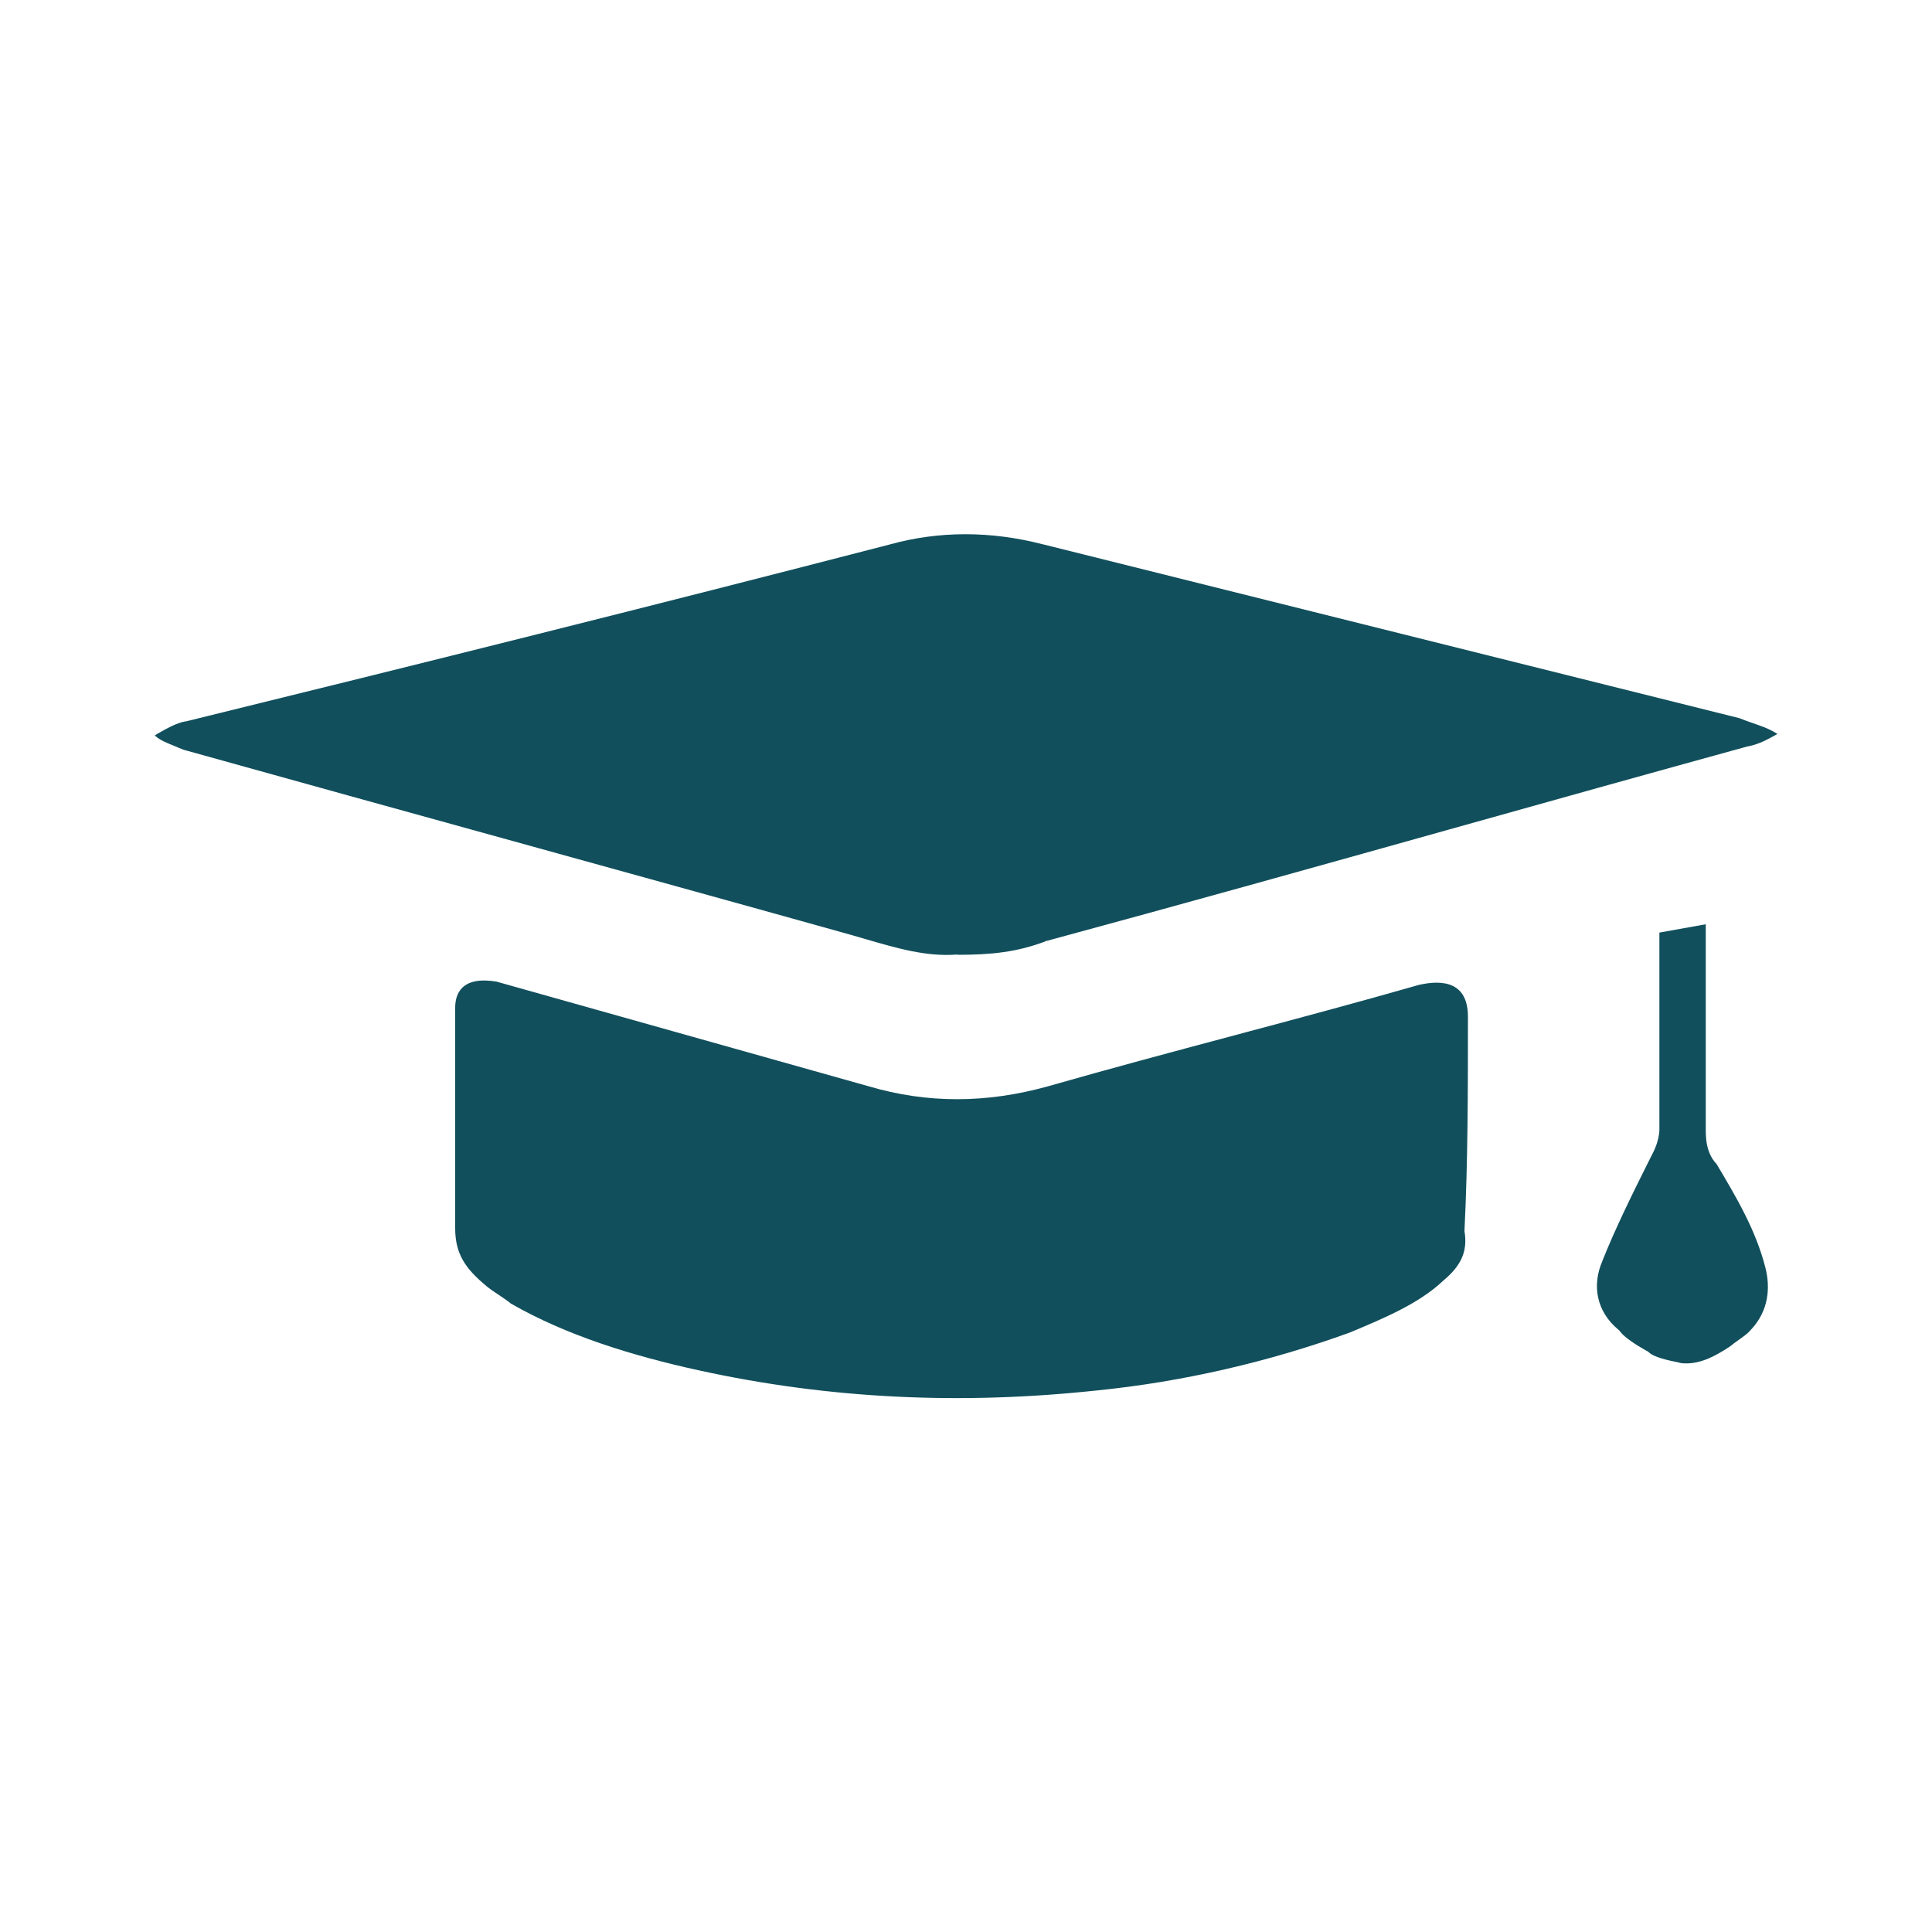
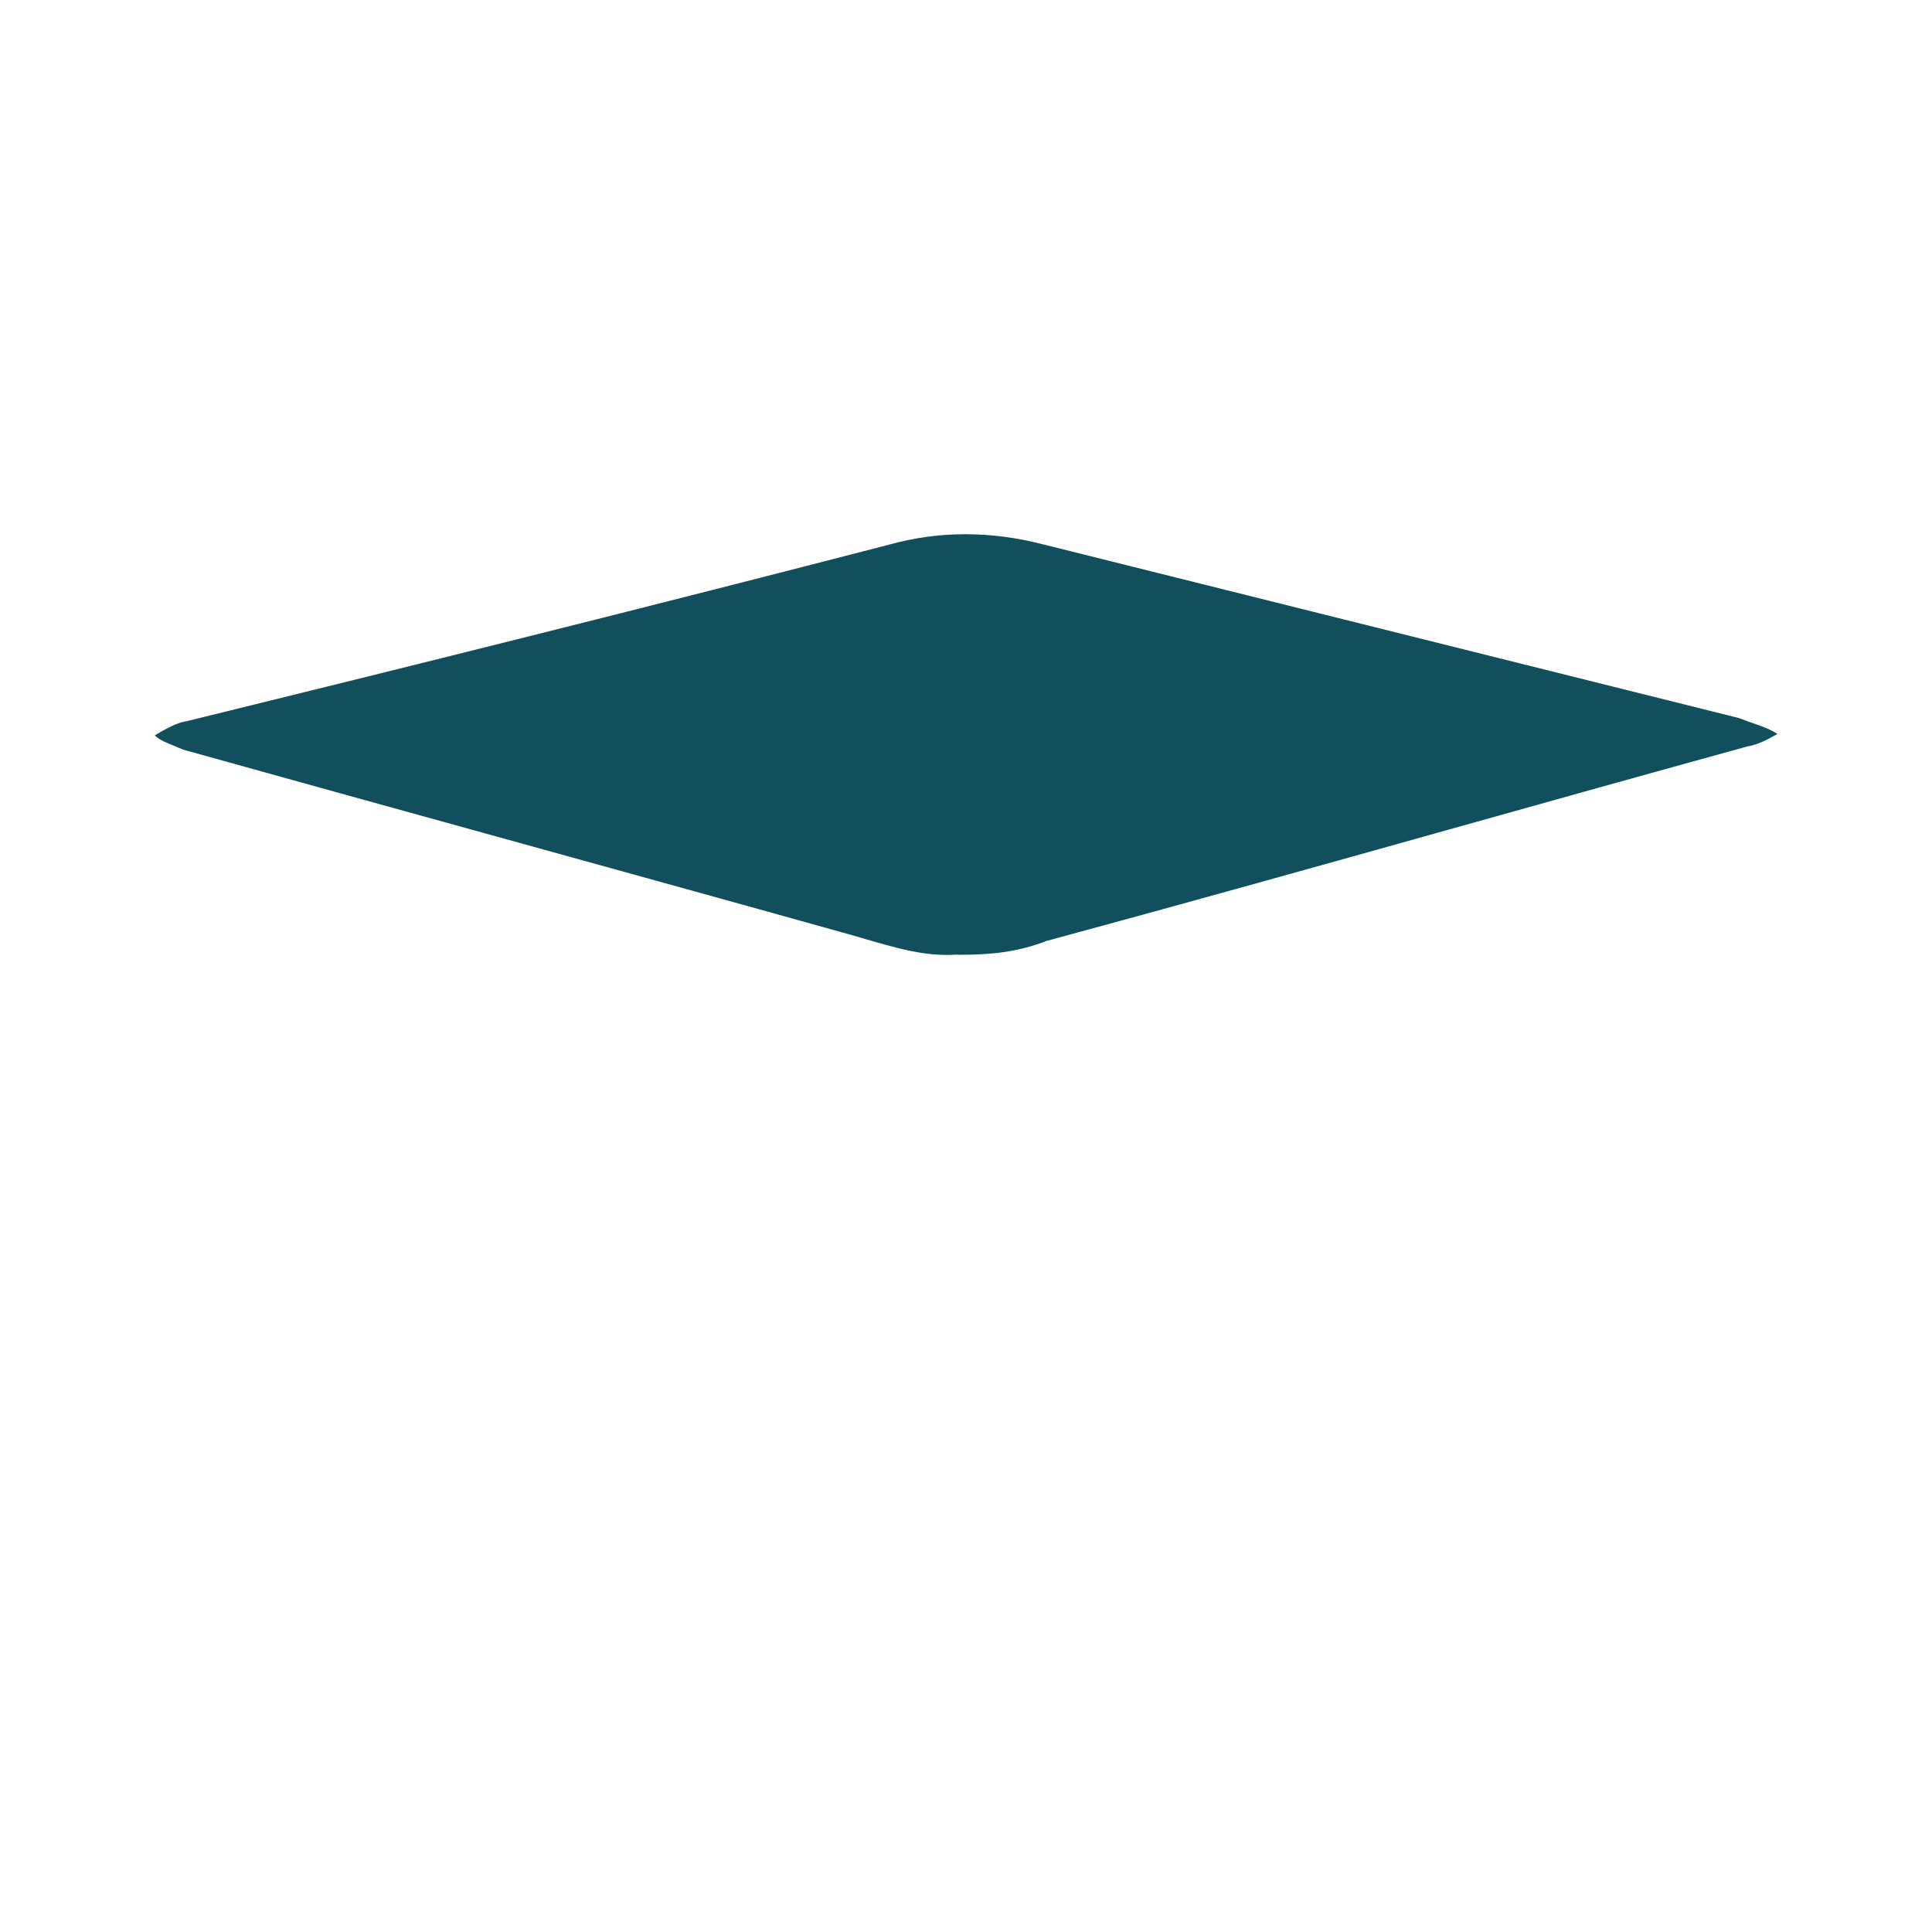
<svg xmlns="http://www.w3.org/2000/svg" id="education" viewBox="0 0 100 100">
  <path d="M49.58,49.41h-.07c-1.59.11-3.05-.32-4.77-.82-.38-.11-.78-.23-1.19-.34-5.65-1.58-11.35-3.15-17.05-4.73h0c-5.68-1.57-11.36-3.14-16.99-4.71-.18-.07-.33-.13-.46-.19-.47-.19-.73-.29-1.03-.54h-.02s.09-.06.13-.09c.51-.29.99-.56,1.45-.65h.02s.02,0,.02,0c12.21-3,24.23-6,36.44-9.16h0s0,0,0,0c2.52-.7,5.22-.71,7.94,0h.01s36.01,8.99,36.01,8.99c.25.1.51.19.74.27.11.04.22.08.31.11.33.12.62.24.9.42l.03.02c-.54.3-.96.53-1.51.64h-.03s-.03.01-.03.01c-5.16,1.42-10.31,2.86-15.48,4.31-6.89,1.93-13.79,3.86-20.77,5.75h-.04s-.04.03-.04.03c-1.47.55-2.78.69-4.51.69Z" style="fill: #114f5c;" />
-   <path d="M25.71,50.81c-1.79-.3-2.15.6-2.15,1.35v11.41c0,1.35.54,2.1,1.62,3,.36.3.9.6,1.26.9,2.87,1.65,6.28,2.7,9.69,3.45,6.82,1.5,13.64,1.8,20.64,1.05,4.49-.45,8.97-1.5,13.1-3,1.79-.75,3.59-1.5,4.85-2.7.9-.75,1.26-1.5,1.08-2.55.18-3.6.18-7.35.18-11.1,0-2.1-1.79-1.8-2.51-1.65-6.28,1.8-12.92,3.45-19.2,5.25-3.23.9-6.28.9-9.33,0l-19.2-5.4Z" style="fill: #114f5c;" />
-   <path d="M82.94,65.29h0s0-.03,0-.03c.7-1.75,1.57-3.5,2.47-5.3.11-.2.22-.43.31-.66.08-.23.17-.54.17-.85v-10.18l2.4-.43h0v10.61h0c0,.16,0,.47.06.79.06.28.18.68.5,1.01,1.06,1.78,2.03,3.43,2.52,5.34h0c.29,1.11.14,2.26-.69,3.18l-.02.02-.02.02c-.1.13-.25.26-.46.41-.05.04-.11.08-.18.13-.14.1-.31.22-.44.33-.85.57-1.65.96-2.51.88-.06-.01-.11-.02-.17-.04-.3-.06-.58-.12-.85-.2-.33-.1-.55-.2-.67-.31l-.07-.06-.08-.04c-.55-.31-1.11-.68-1.33-.96l-.06-.08-.07-.06c-1.1-.92-1.37-2.26-.81-3.54Z" style="fill: #114f5c;" />
</svg>